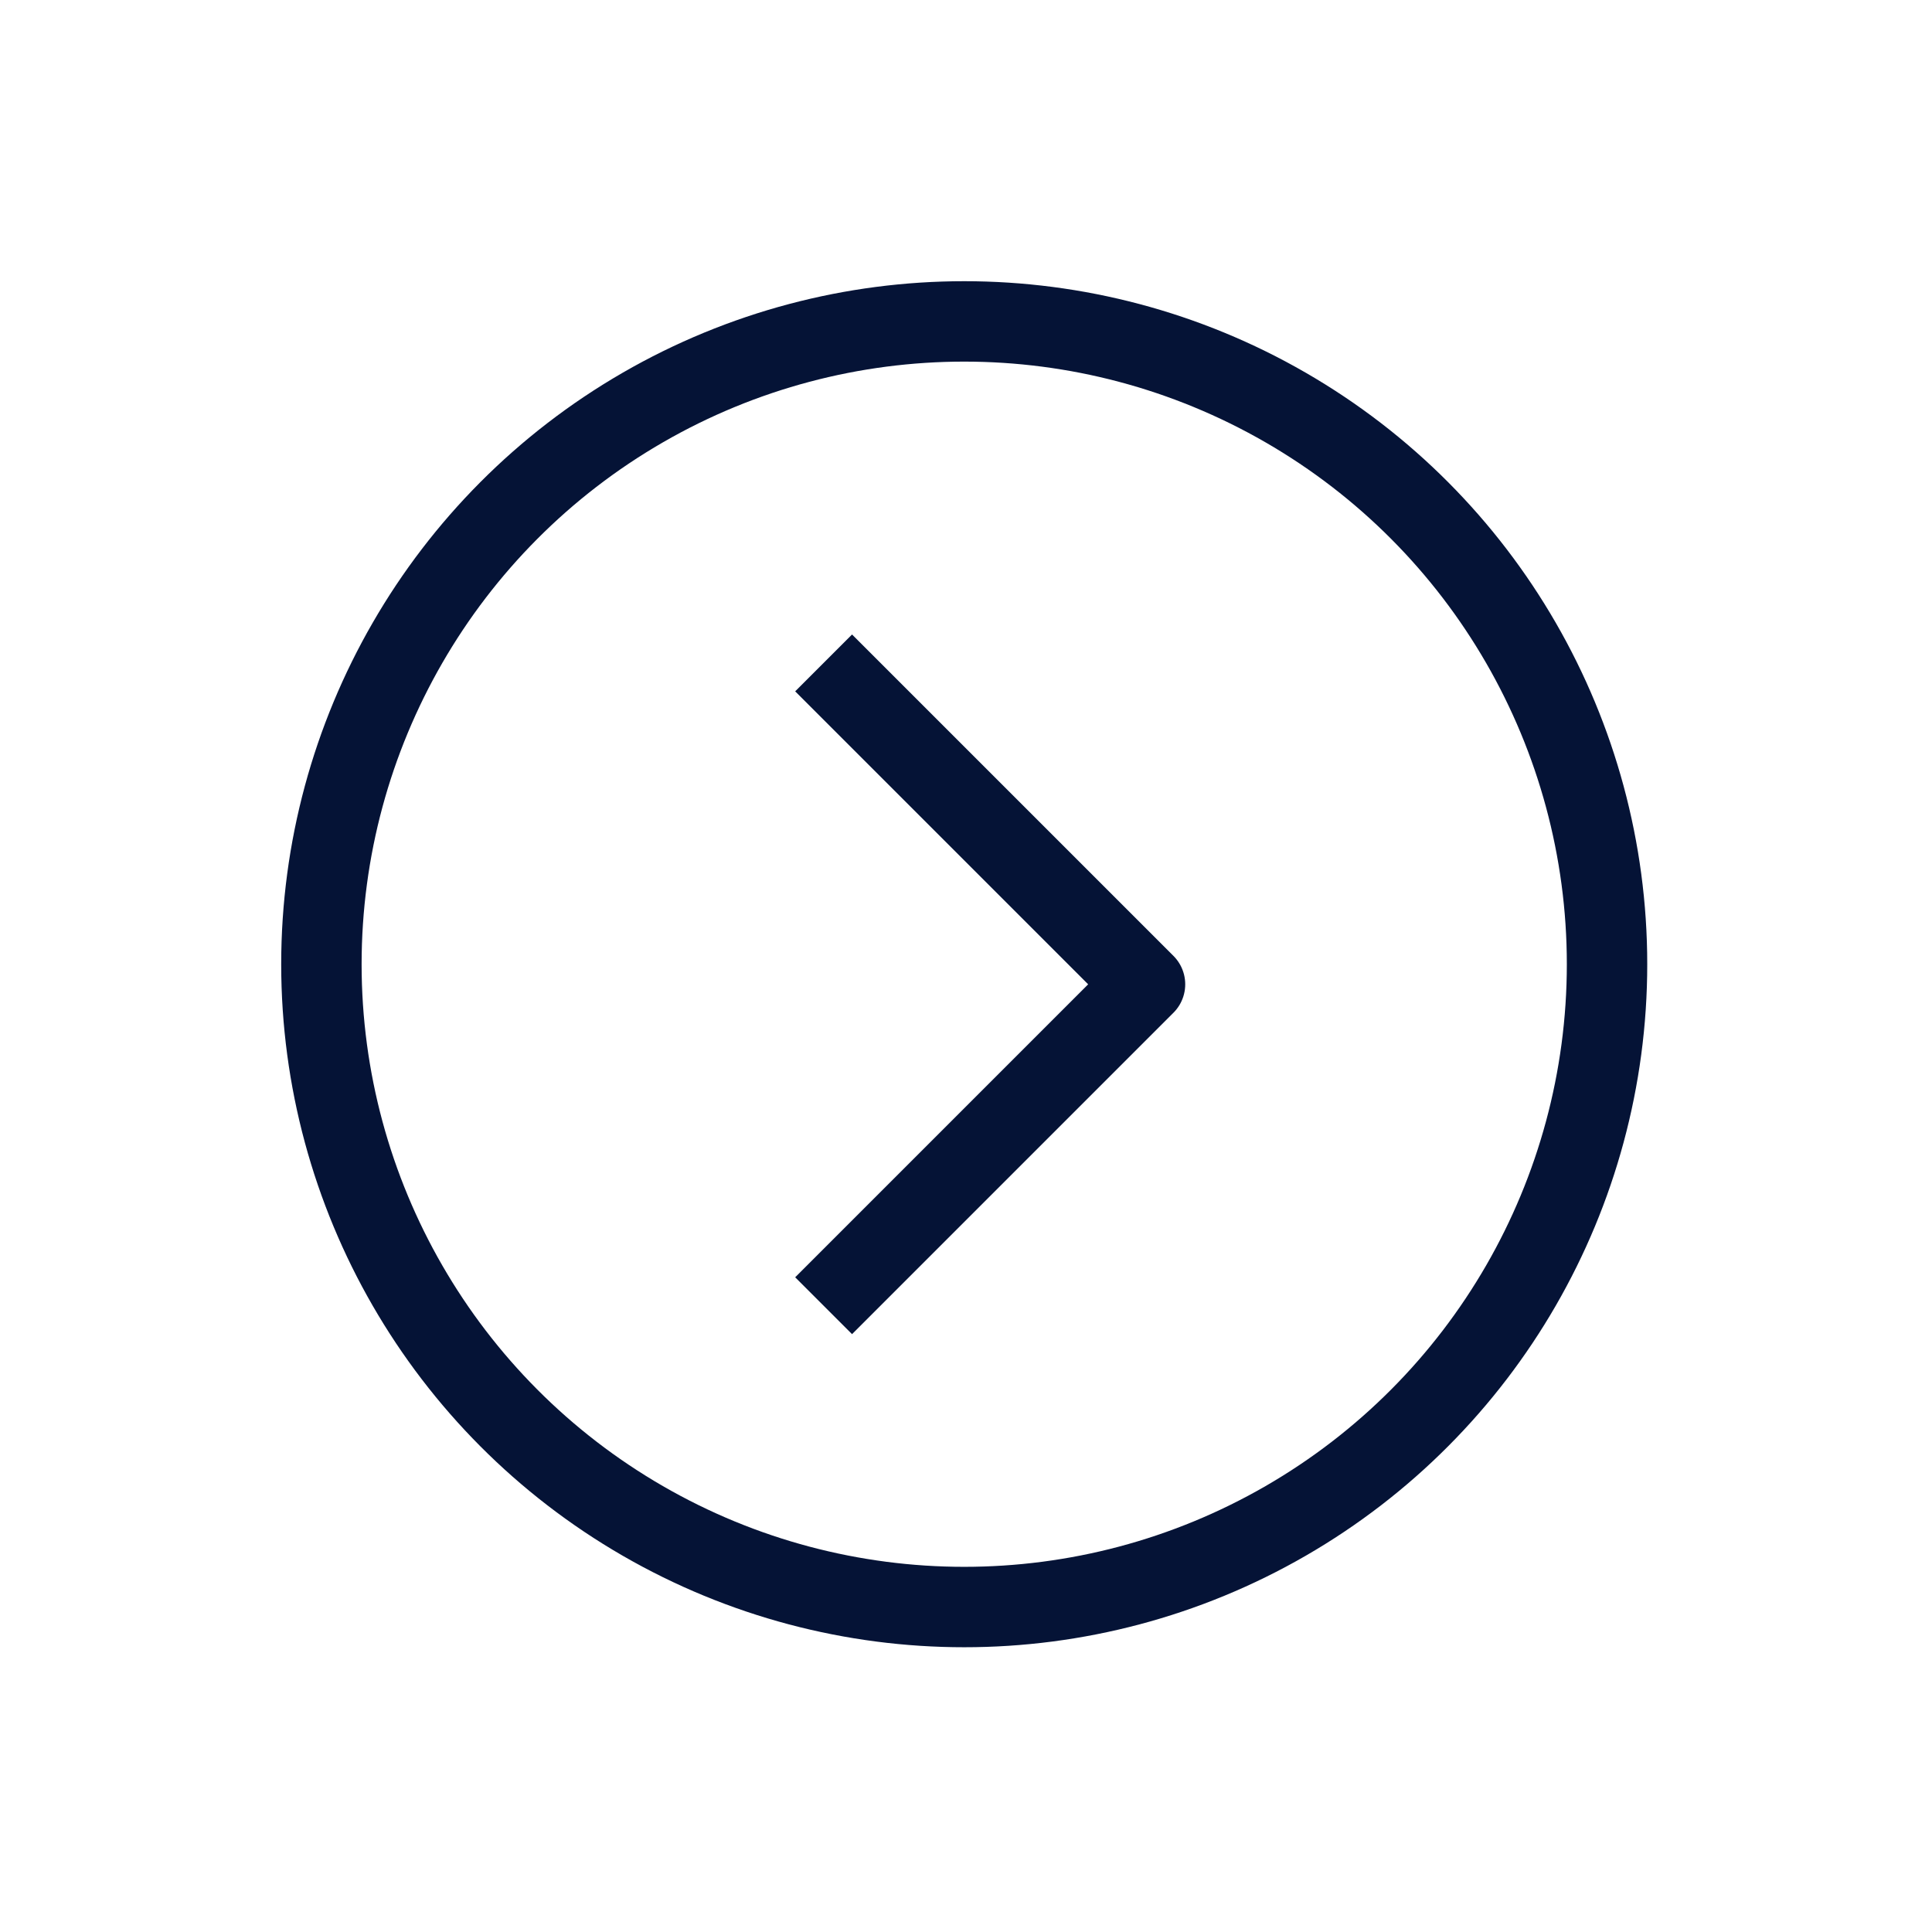
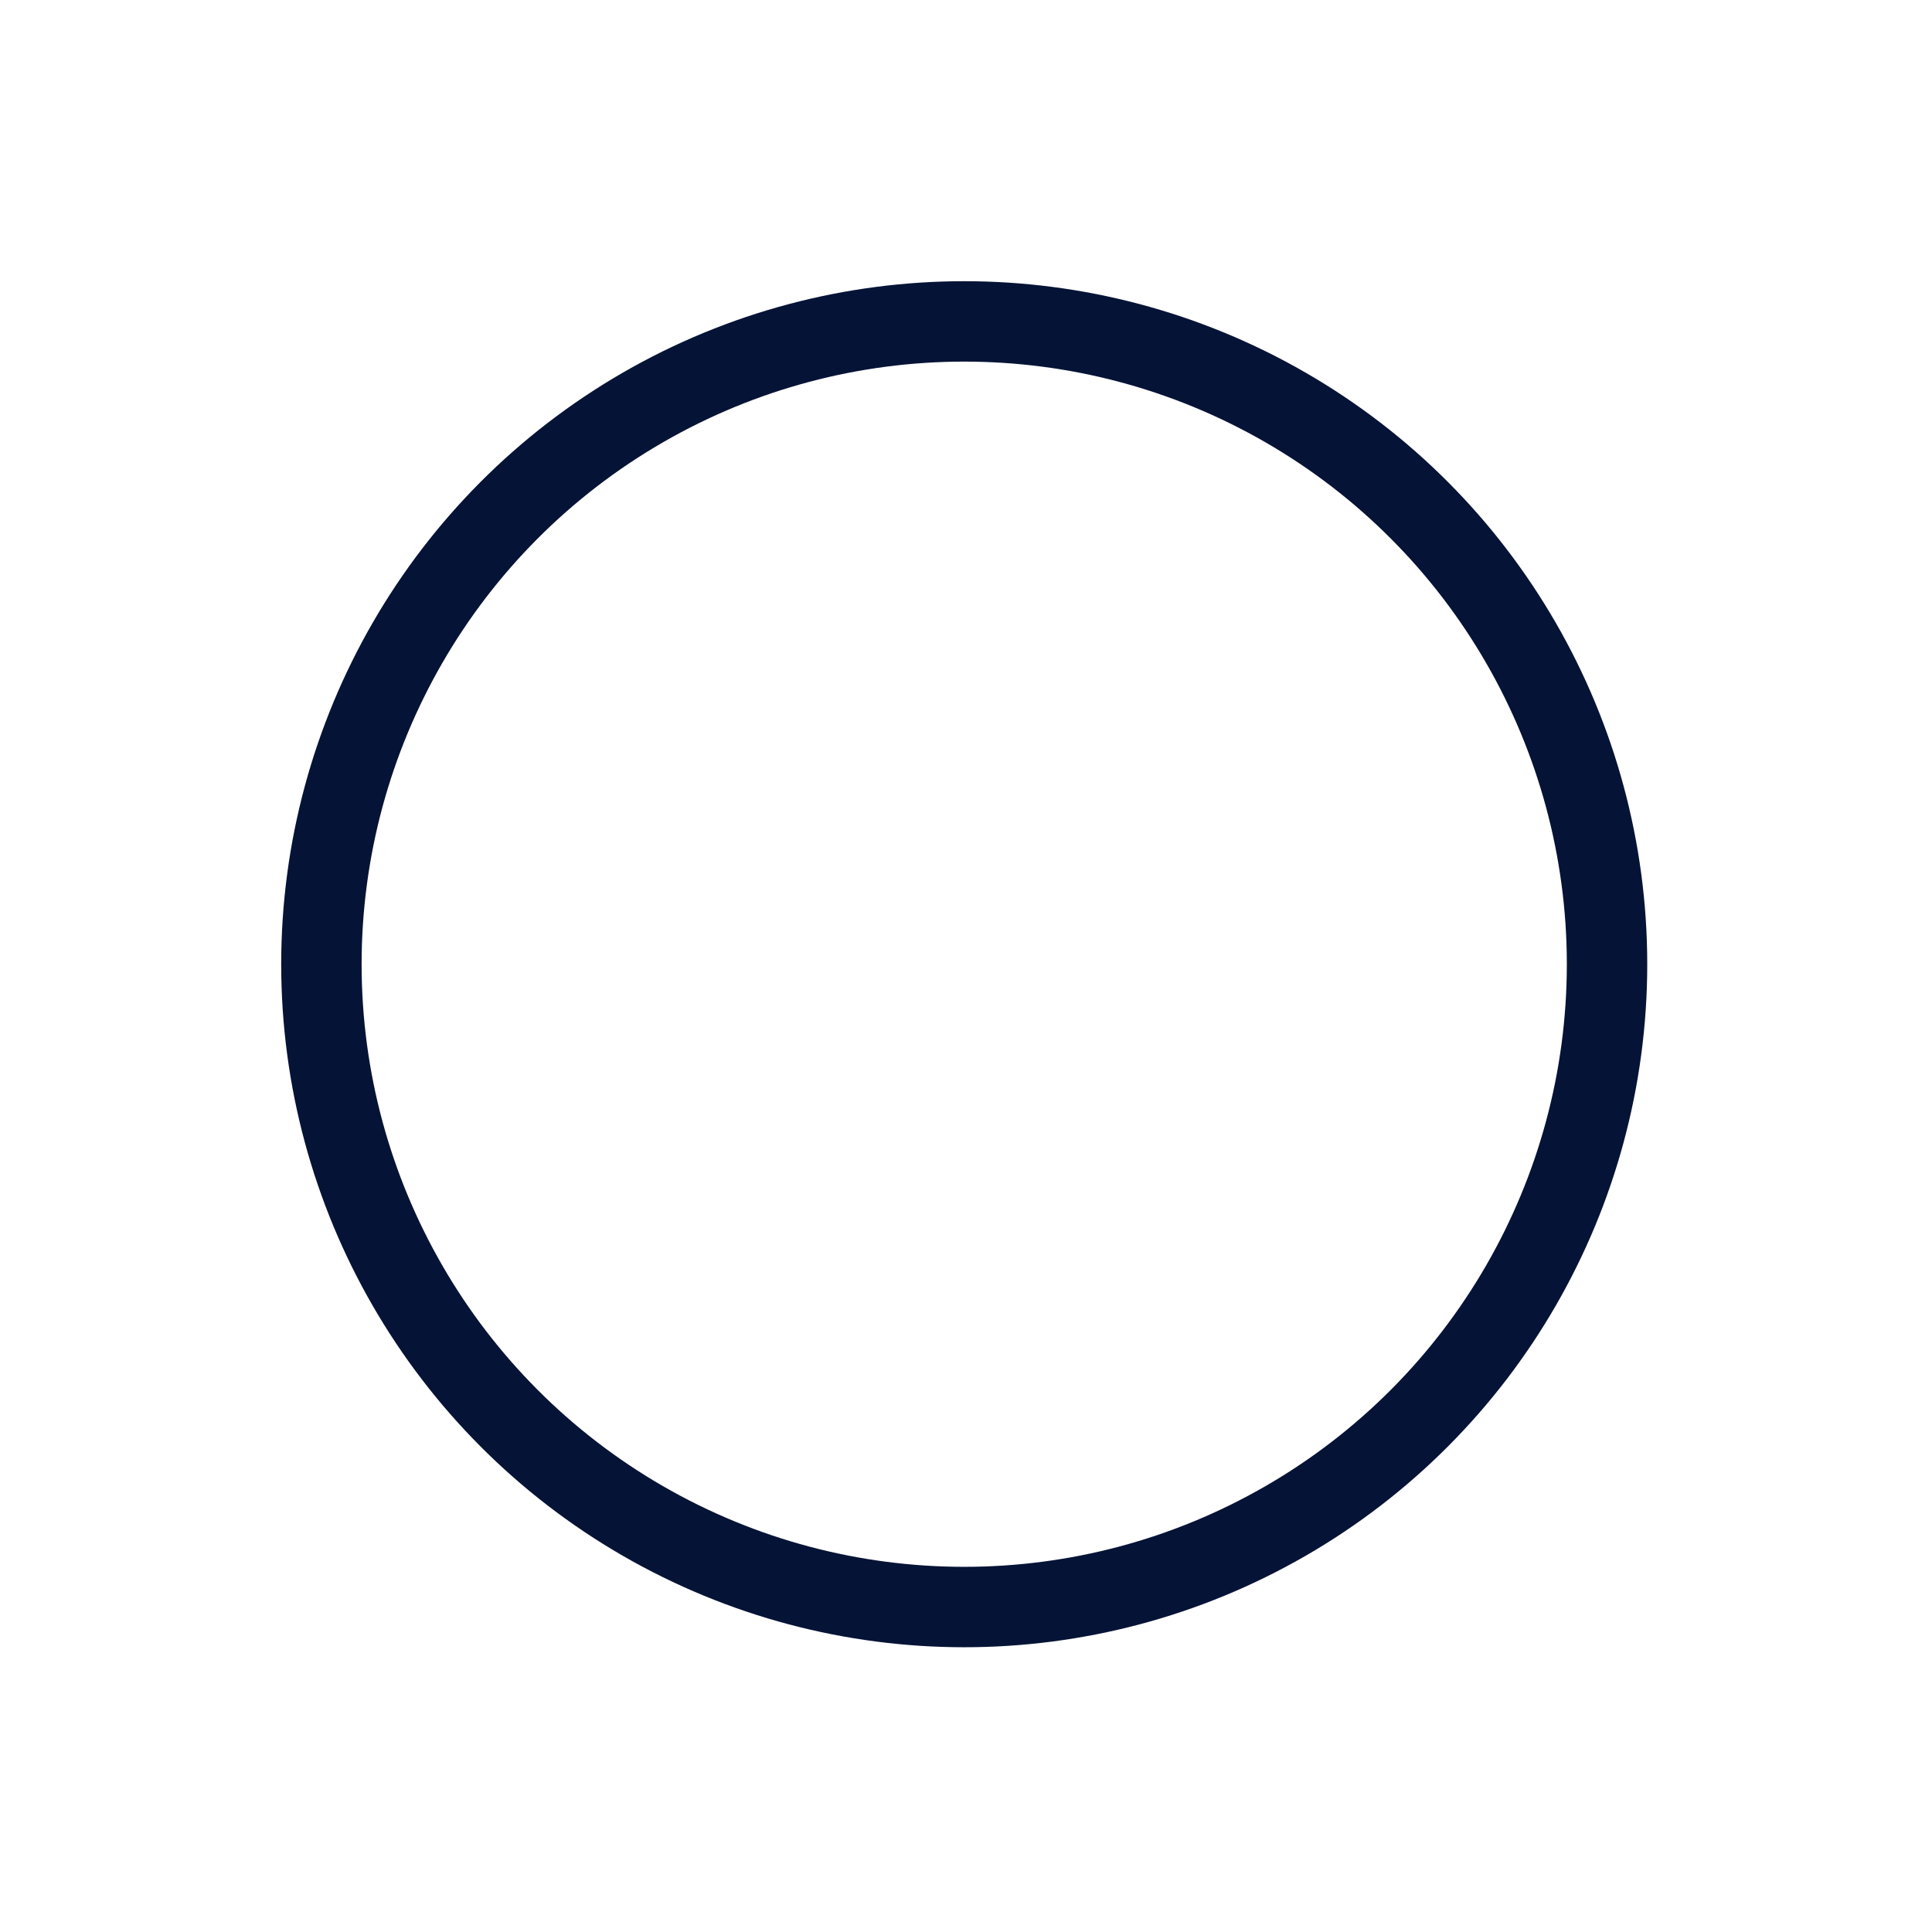
<svg xmlns="http://www.w3.org/2000/svg" width="50" height="50" viewBox="0 0 50 50" fill="none">
  <circle cx="24.954" cy="24.954" r="16.636" stroke="#051336" stroke-width="2.081" stroke-linejoin="round" />
-   <path d="M21.315 17.156C24.563 20.404 26.385 22.226 29.633 25.474L21.315 33.792" stroke="#051336" stroke-width="2.081" stroke-linejoin="round" />
</svg>